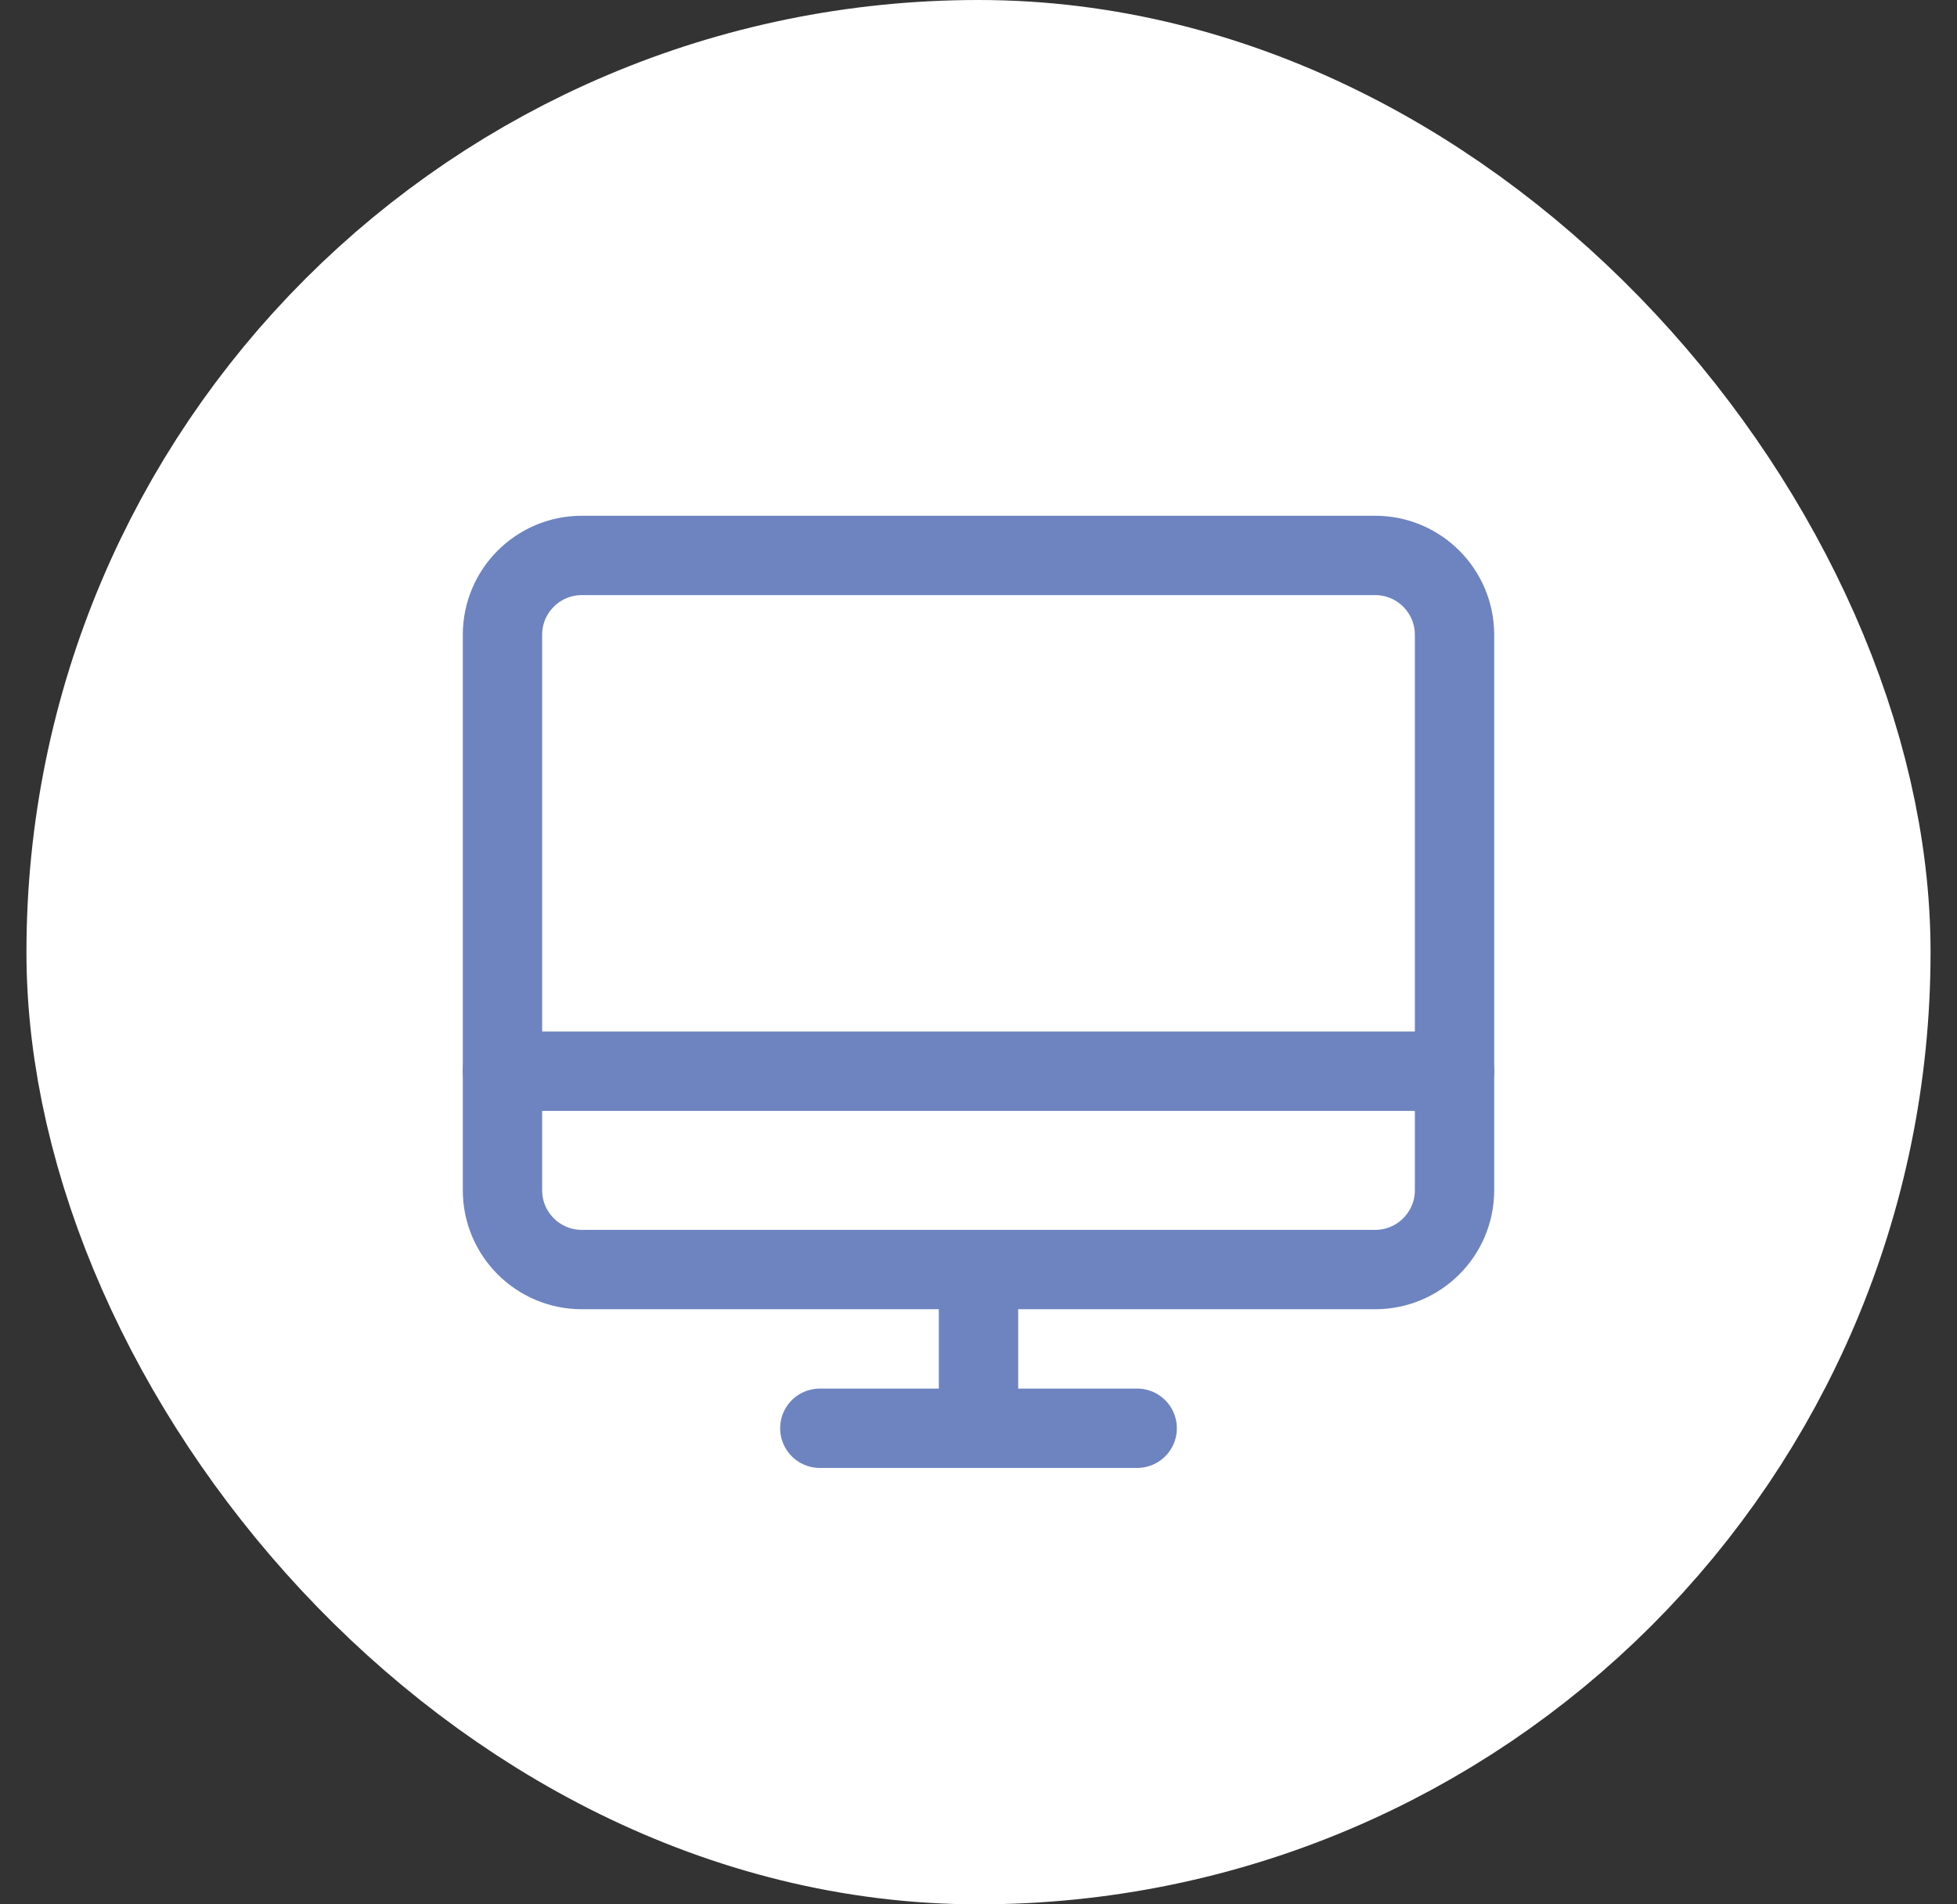
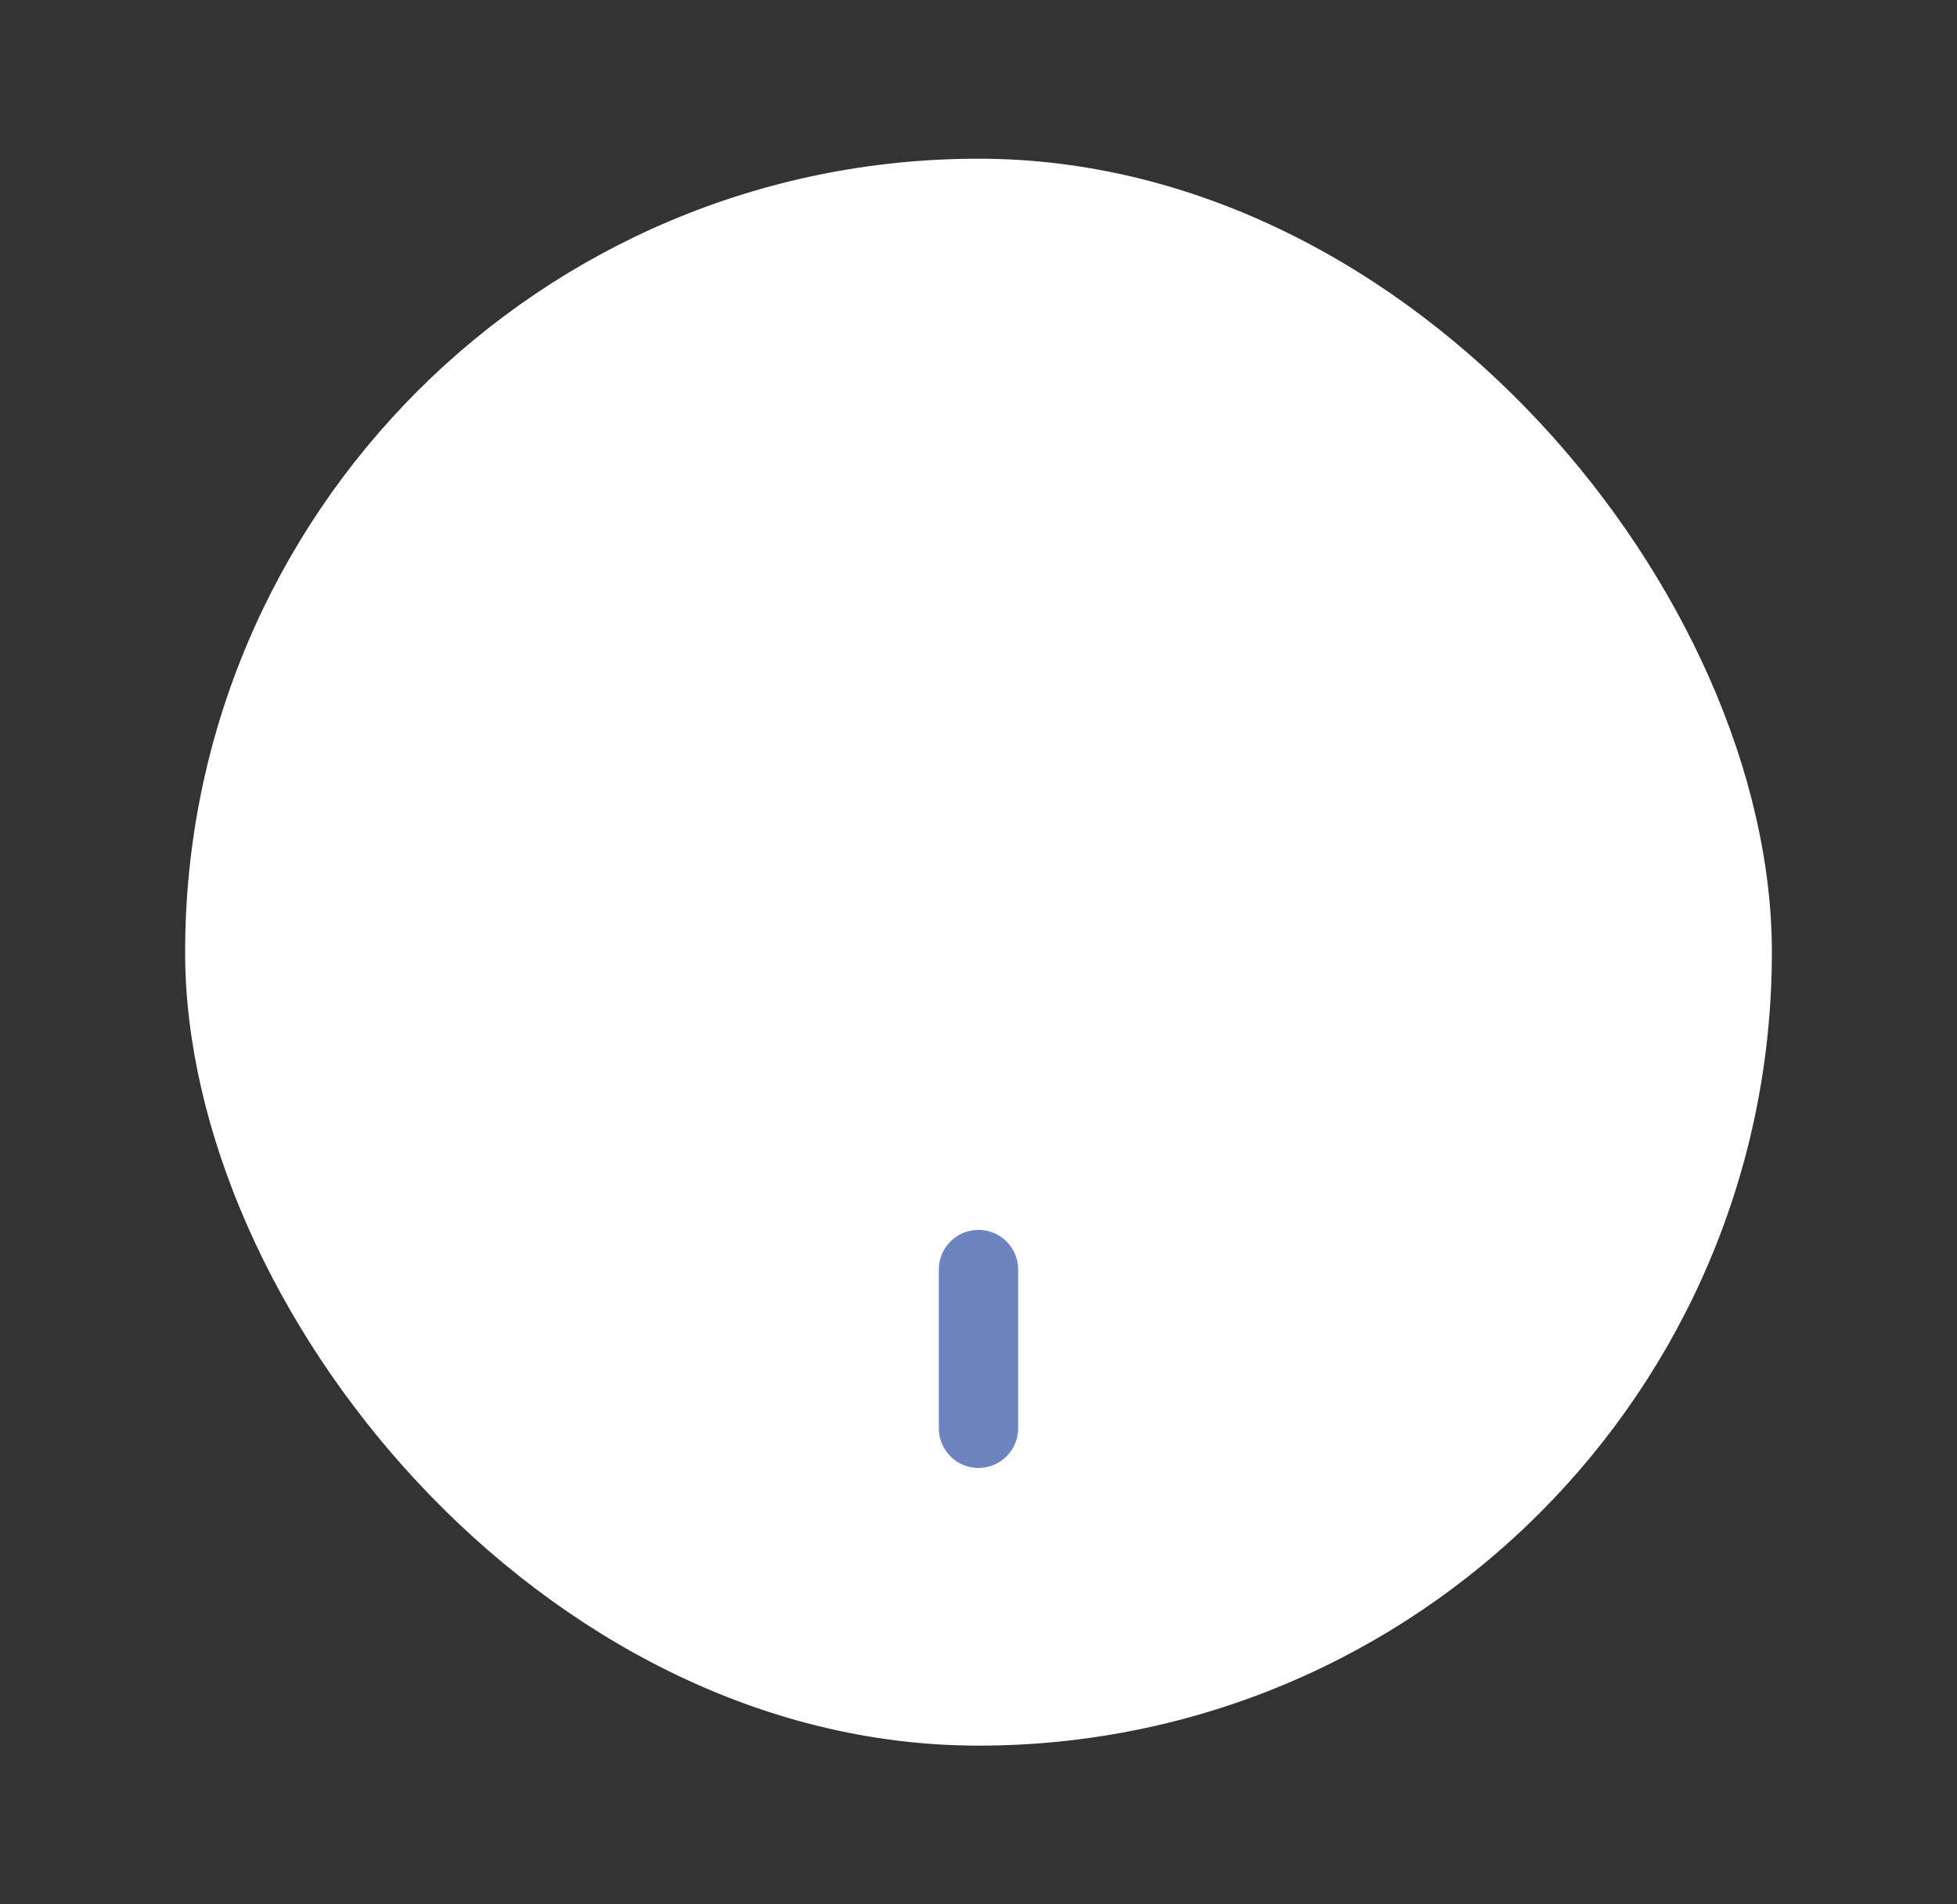
<svg xmlns="http://www.w3.org/2000/svg" width="37" height="36" viewBox="0 0 37 36" fill="none">
  <rect x="0" y="0" width="37" height="36" fill="#333333" stroke="none" />
  <rect x="3.5" y="3" width="30" height="30" rx="15" fill="white" />
-   <rect x="3.5" y="3" width="30" height="30" rx="15" stroke="white" stroke-width="6" />
-   <path d="M11 24L26 24C26.828 24 27.5 23.328 27.5 22.5V12C27.5 11.172 26.828 10.5 26 10.5L11 10.5C10.172 10.5 9.5 11.172 9.5 12V22.5C9.5 23.328 10.172 24 11 24Z" stroke="#6D84C0" stroke-width="1.5" stroke-linecap="round" stroke-linejoin="round" />
-   <path d="M21.5 27H15.5" stroke="#6D84C0" stroke-width="1.5" stroke-linecap="round" stroke-linejoin="round" />
-   <path d="M9.5 20.25H27.5" stroke="#6D84C0" stroke-width="1.5" stroke-linecap="round" stroke-linejoin="round" />
  <path d="M18.5 24V27" stroke="#6D84C0" stroke-width="1.5" stroke-linecap="round" stroke-linejoin="round" />
</svg>